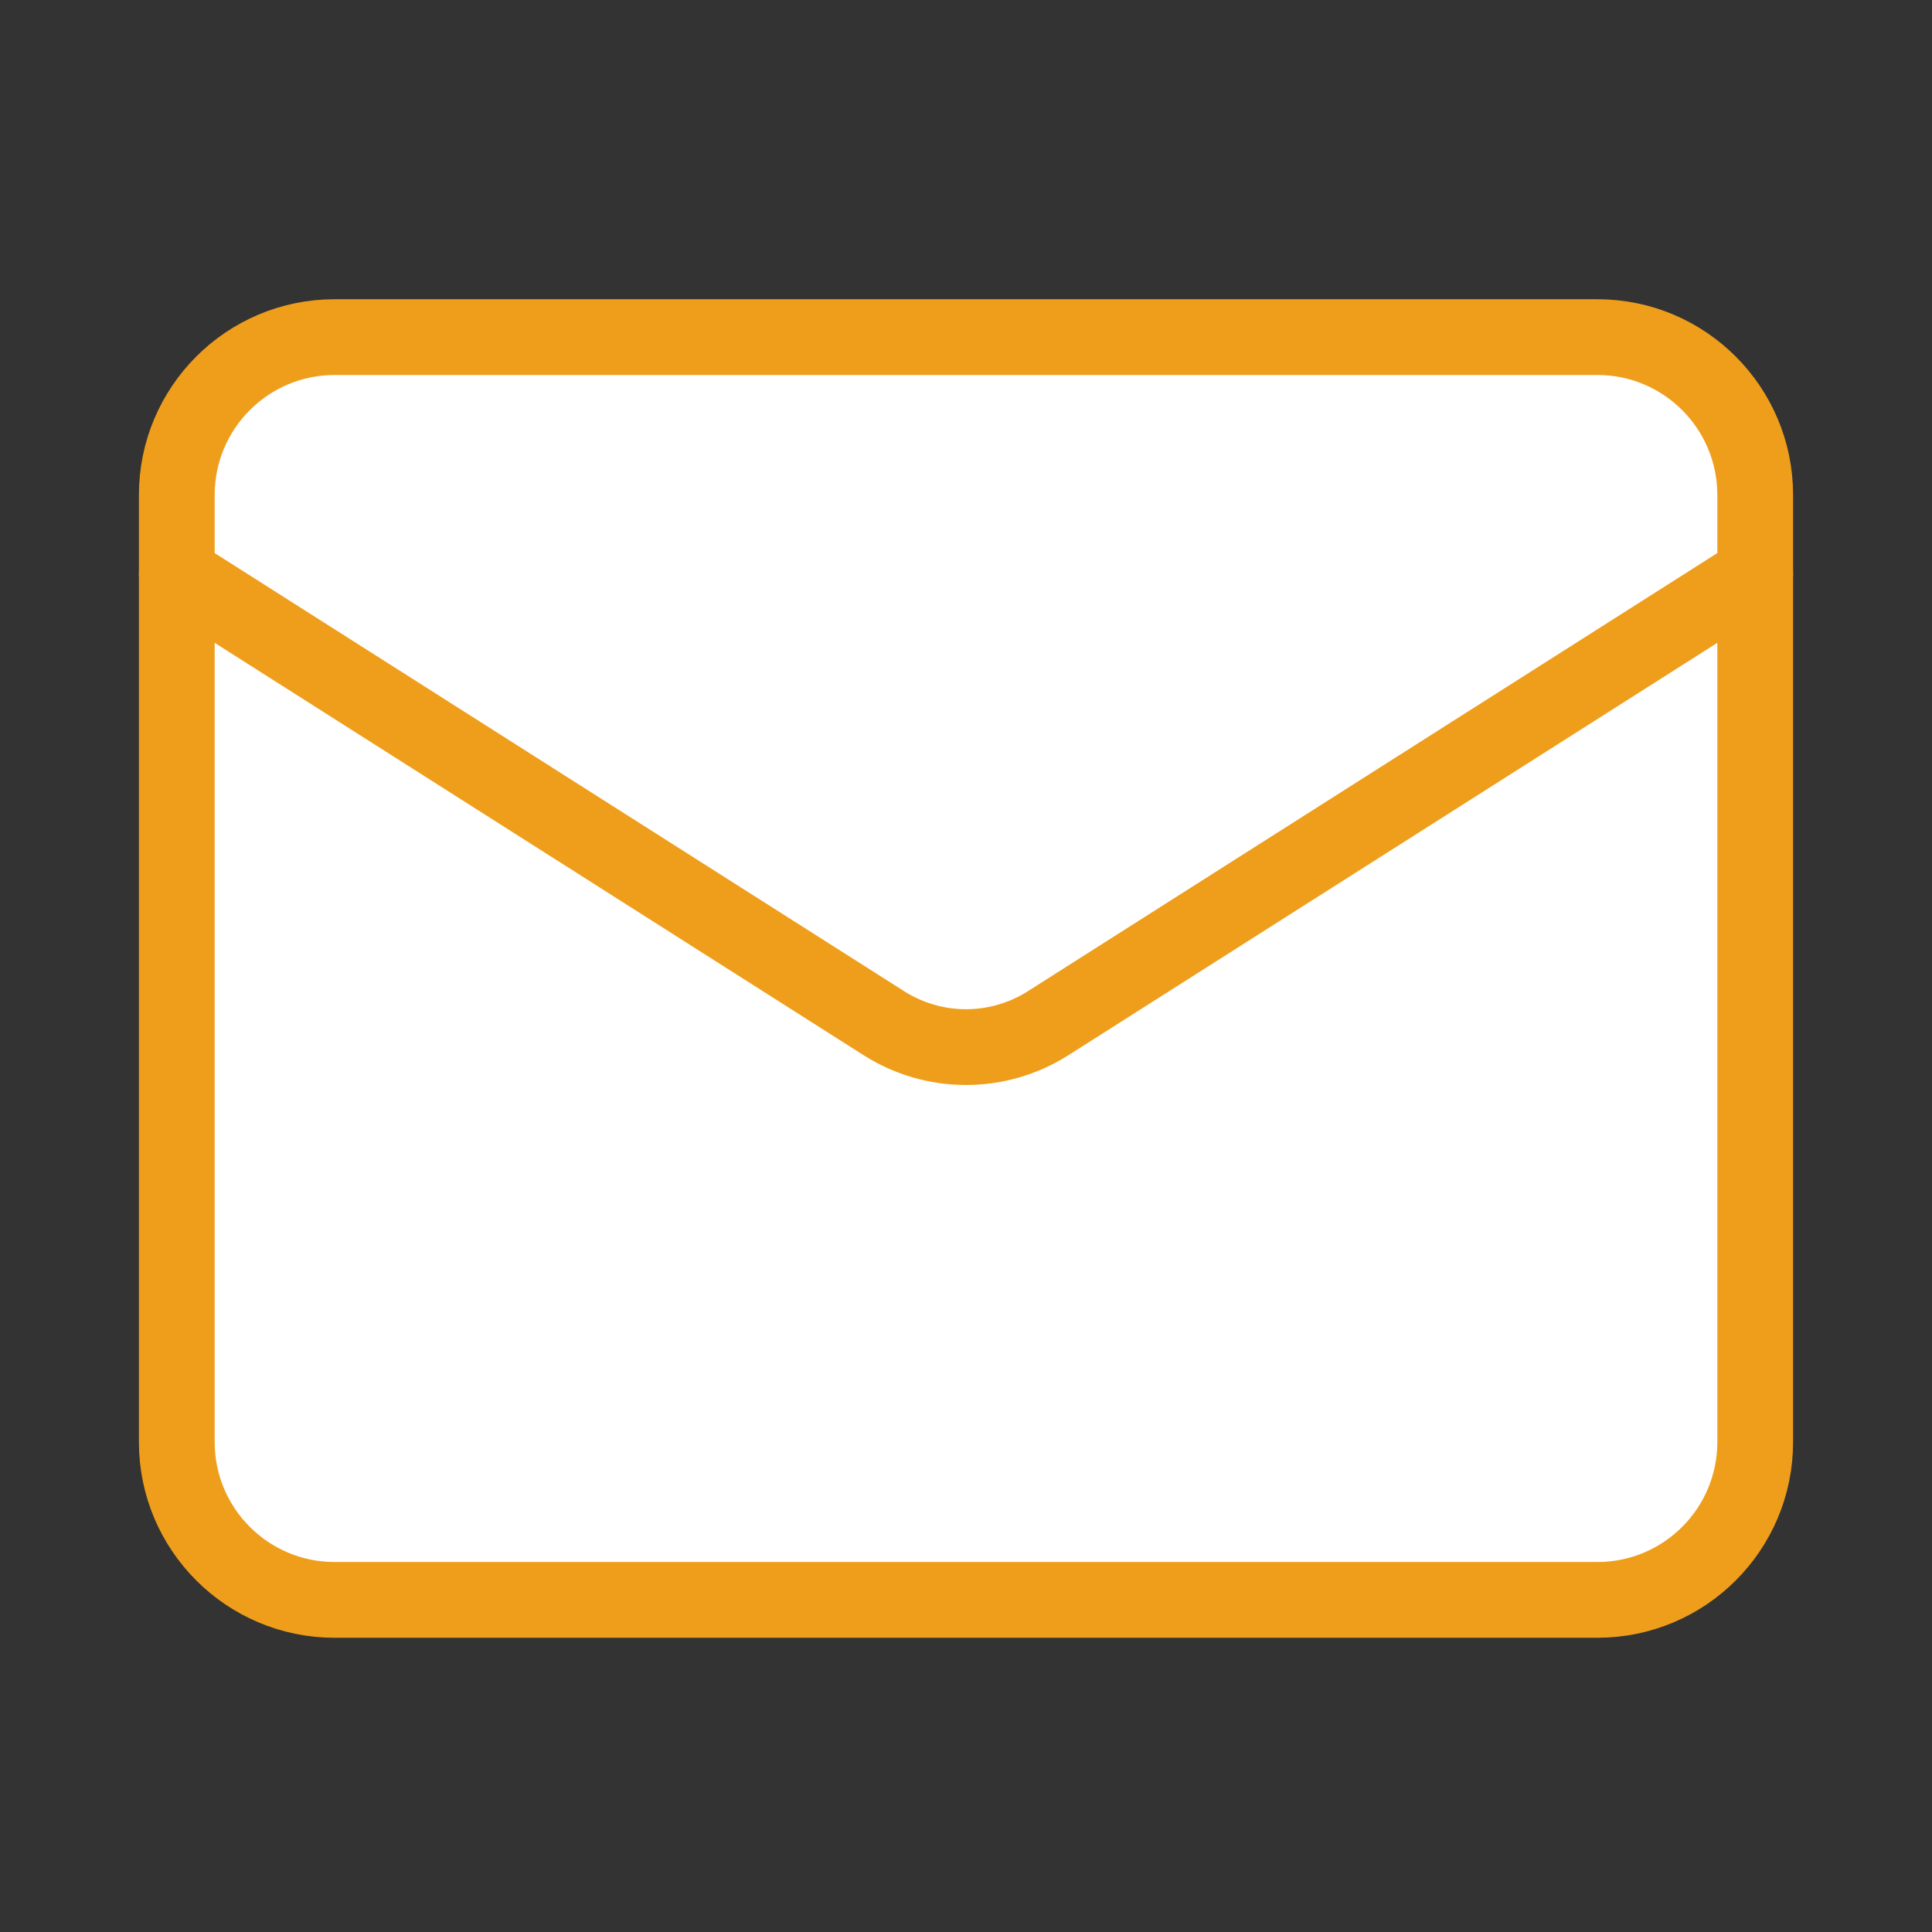
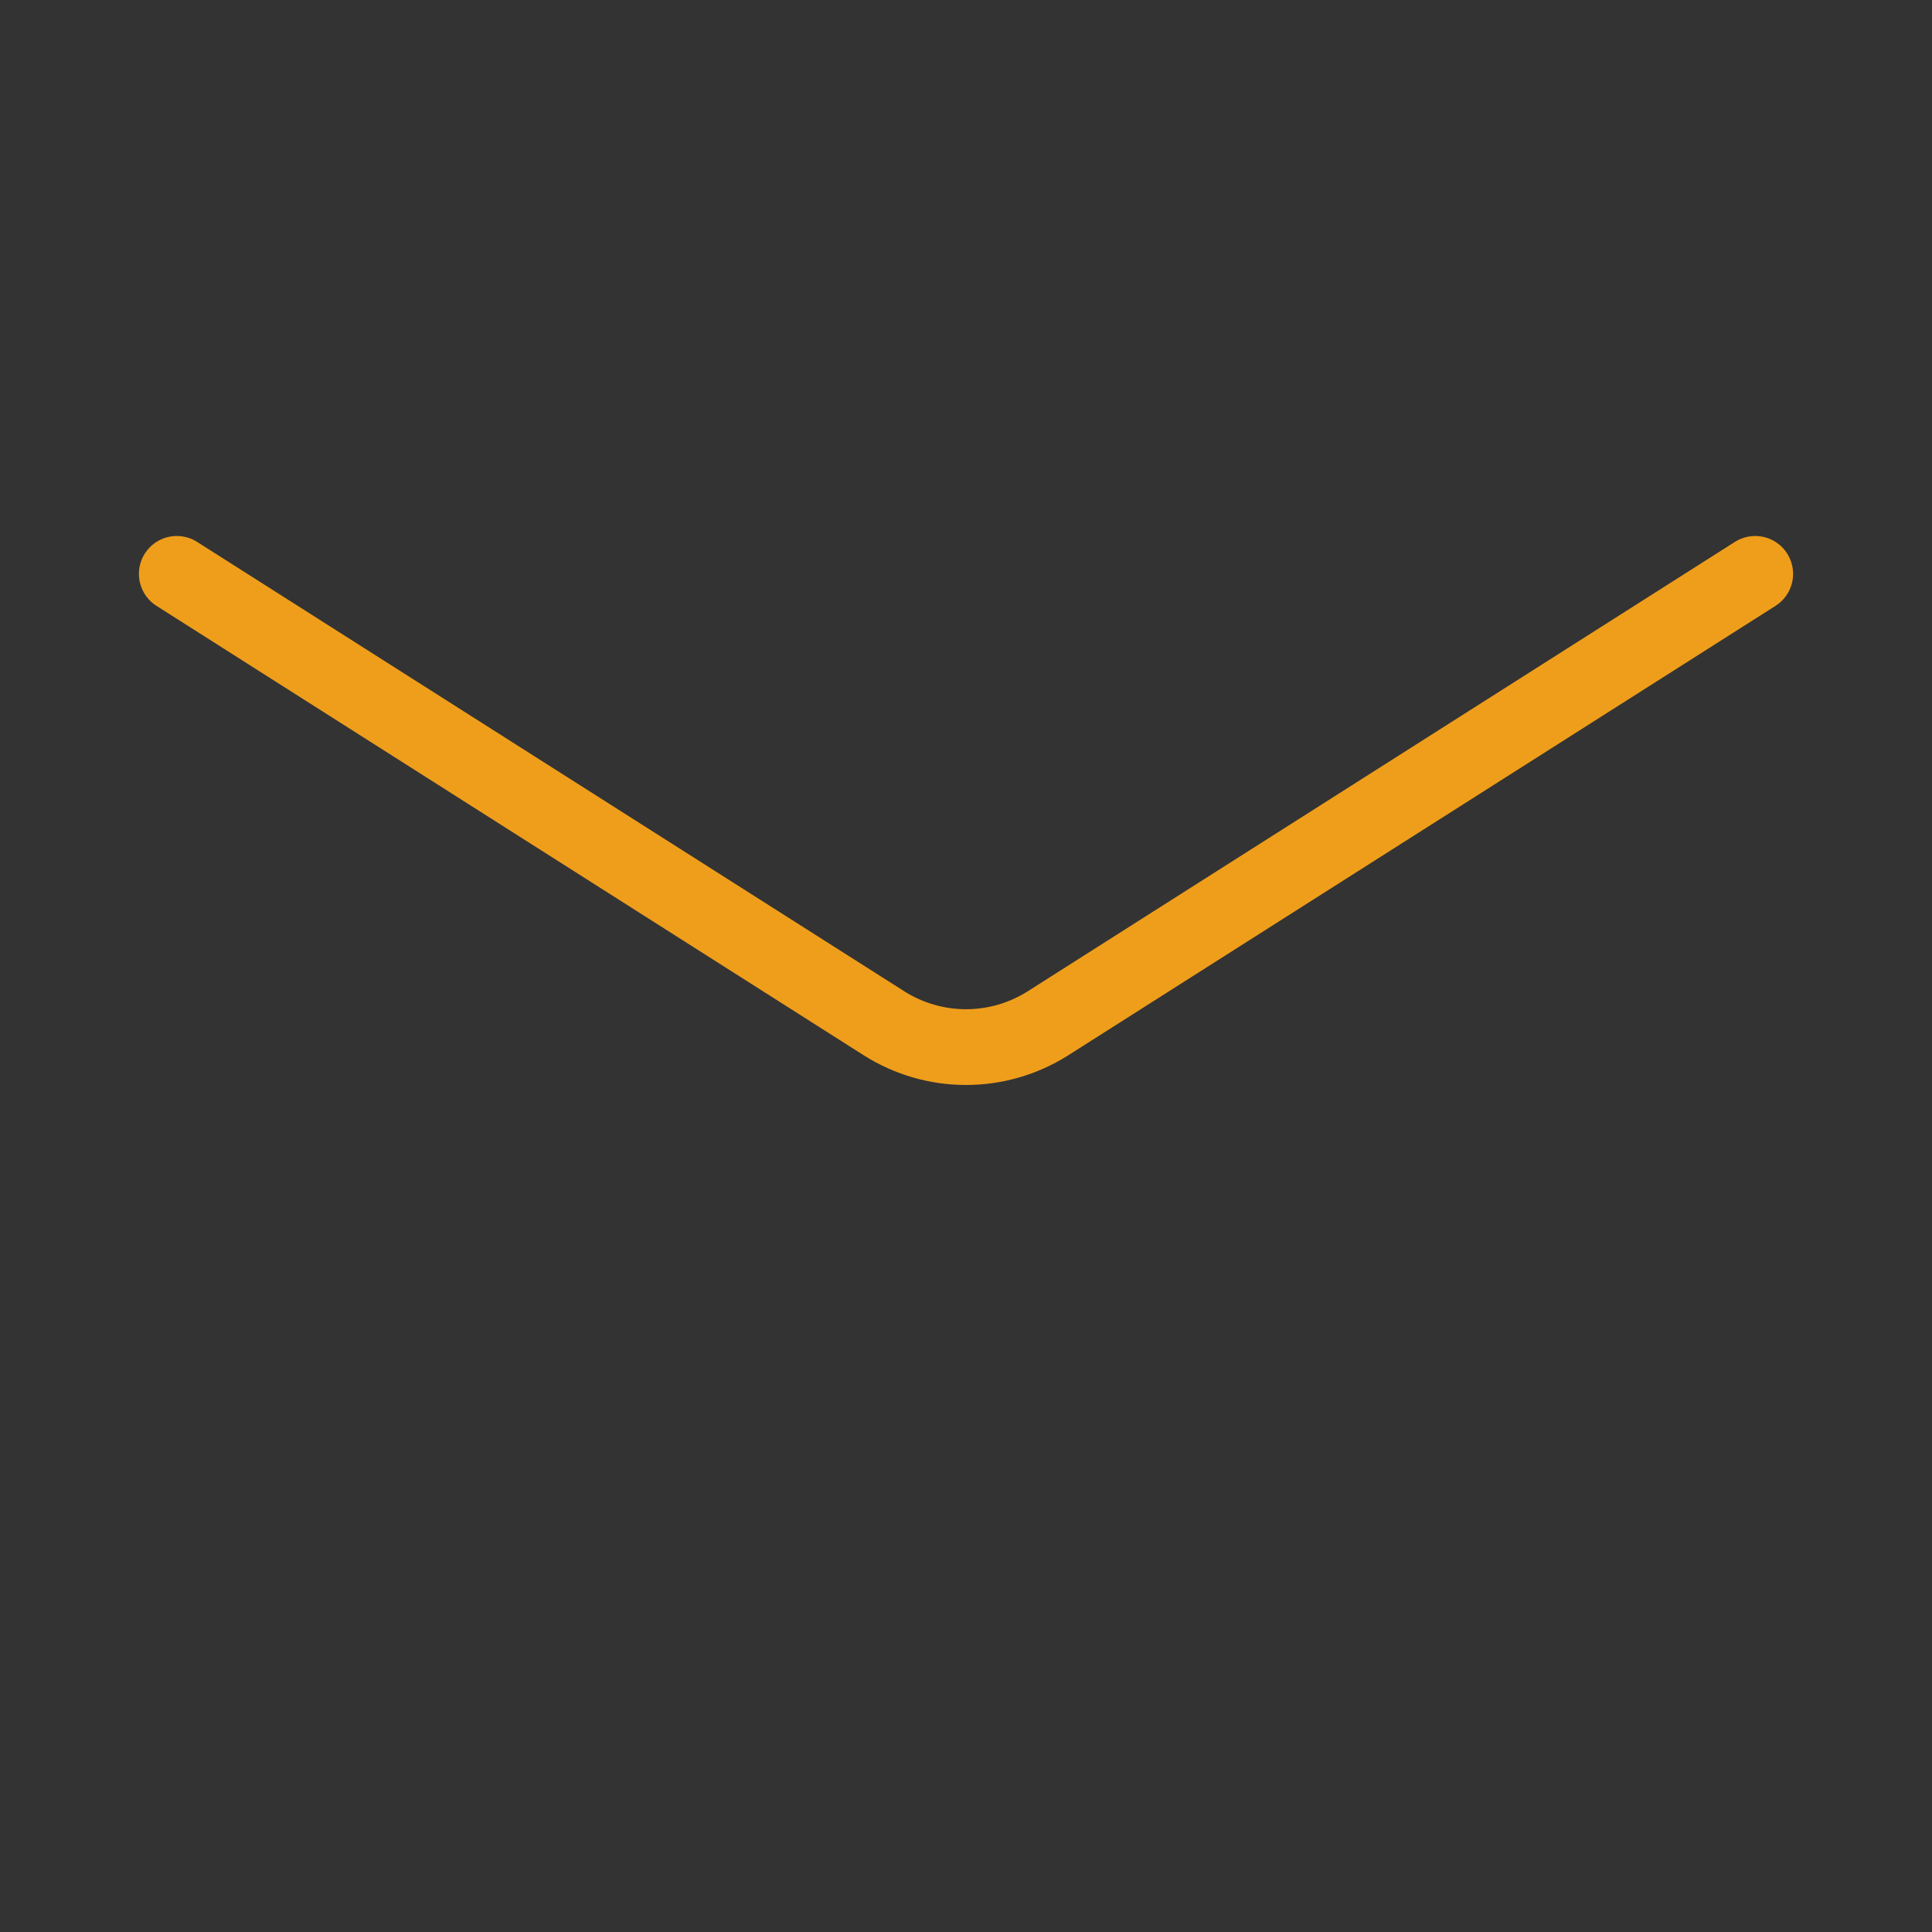
<svg xmlns="http://www.w3.org/2000/svg" width="51" height="51" viewBox="0 0 51 51" fill="none">
  <rect x="0" y="0" width="51" height="51" fill="#333333" stroke="none" />
-   <path d="M42.167 8.899H8.833C6.532 8.899 4.667 10.765 4.667 13.066V38.066C4.667 40.367 6.532 42.233 8.833 42.233H42.167C44.468 42.233 46.333 40.367 46.333 38.066V13.066C46.333 10.765 44.468 8.899 42.167 8.899Z" fill="white" stroke="#EF9E1B" stroke-width="2" stroke-linecap="round" stroke-linejoin="round" />
-   <path d="M46.333 15.149L27.646 27.024C27.003 27.427 26.259 27.641 25.5 27.641C24.741 27.641 23.997 27.427 23.354 27.024L4.667 15.149" fill="white" />
  <path d="M46.333 15.149L27.646 27.024C27.003 27.427 26.259 27.641 25.5 27.641C24.741 27.641 23.997 27.427 23.354 27.024L4.667 15.149" stroke="#EF9E1B" stroke-width="2" stroke-linecap="round" stroke-linejoin="round" />
</svg>